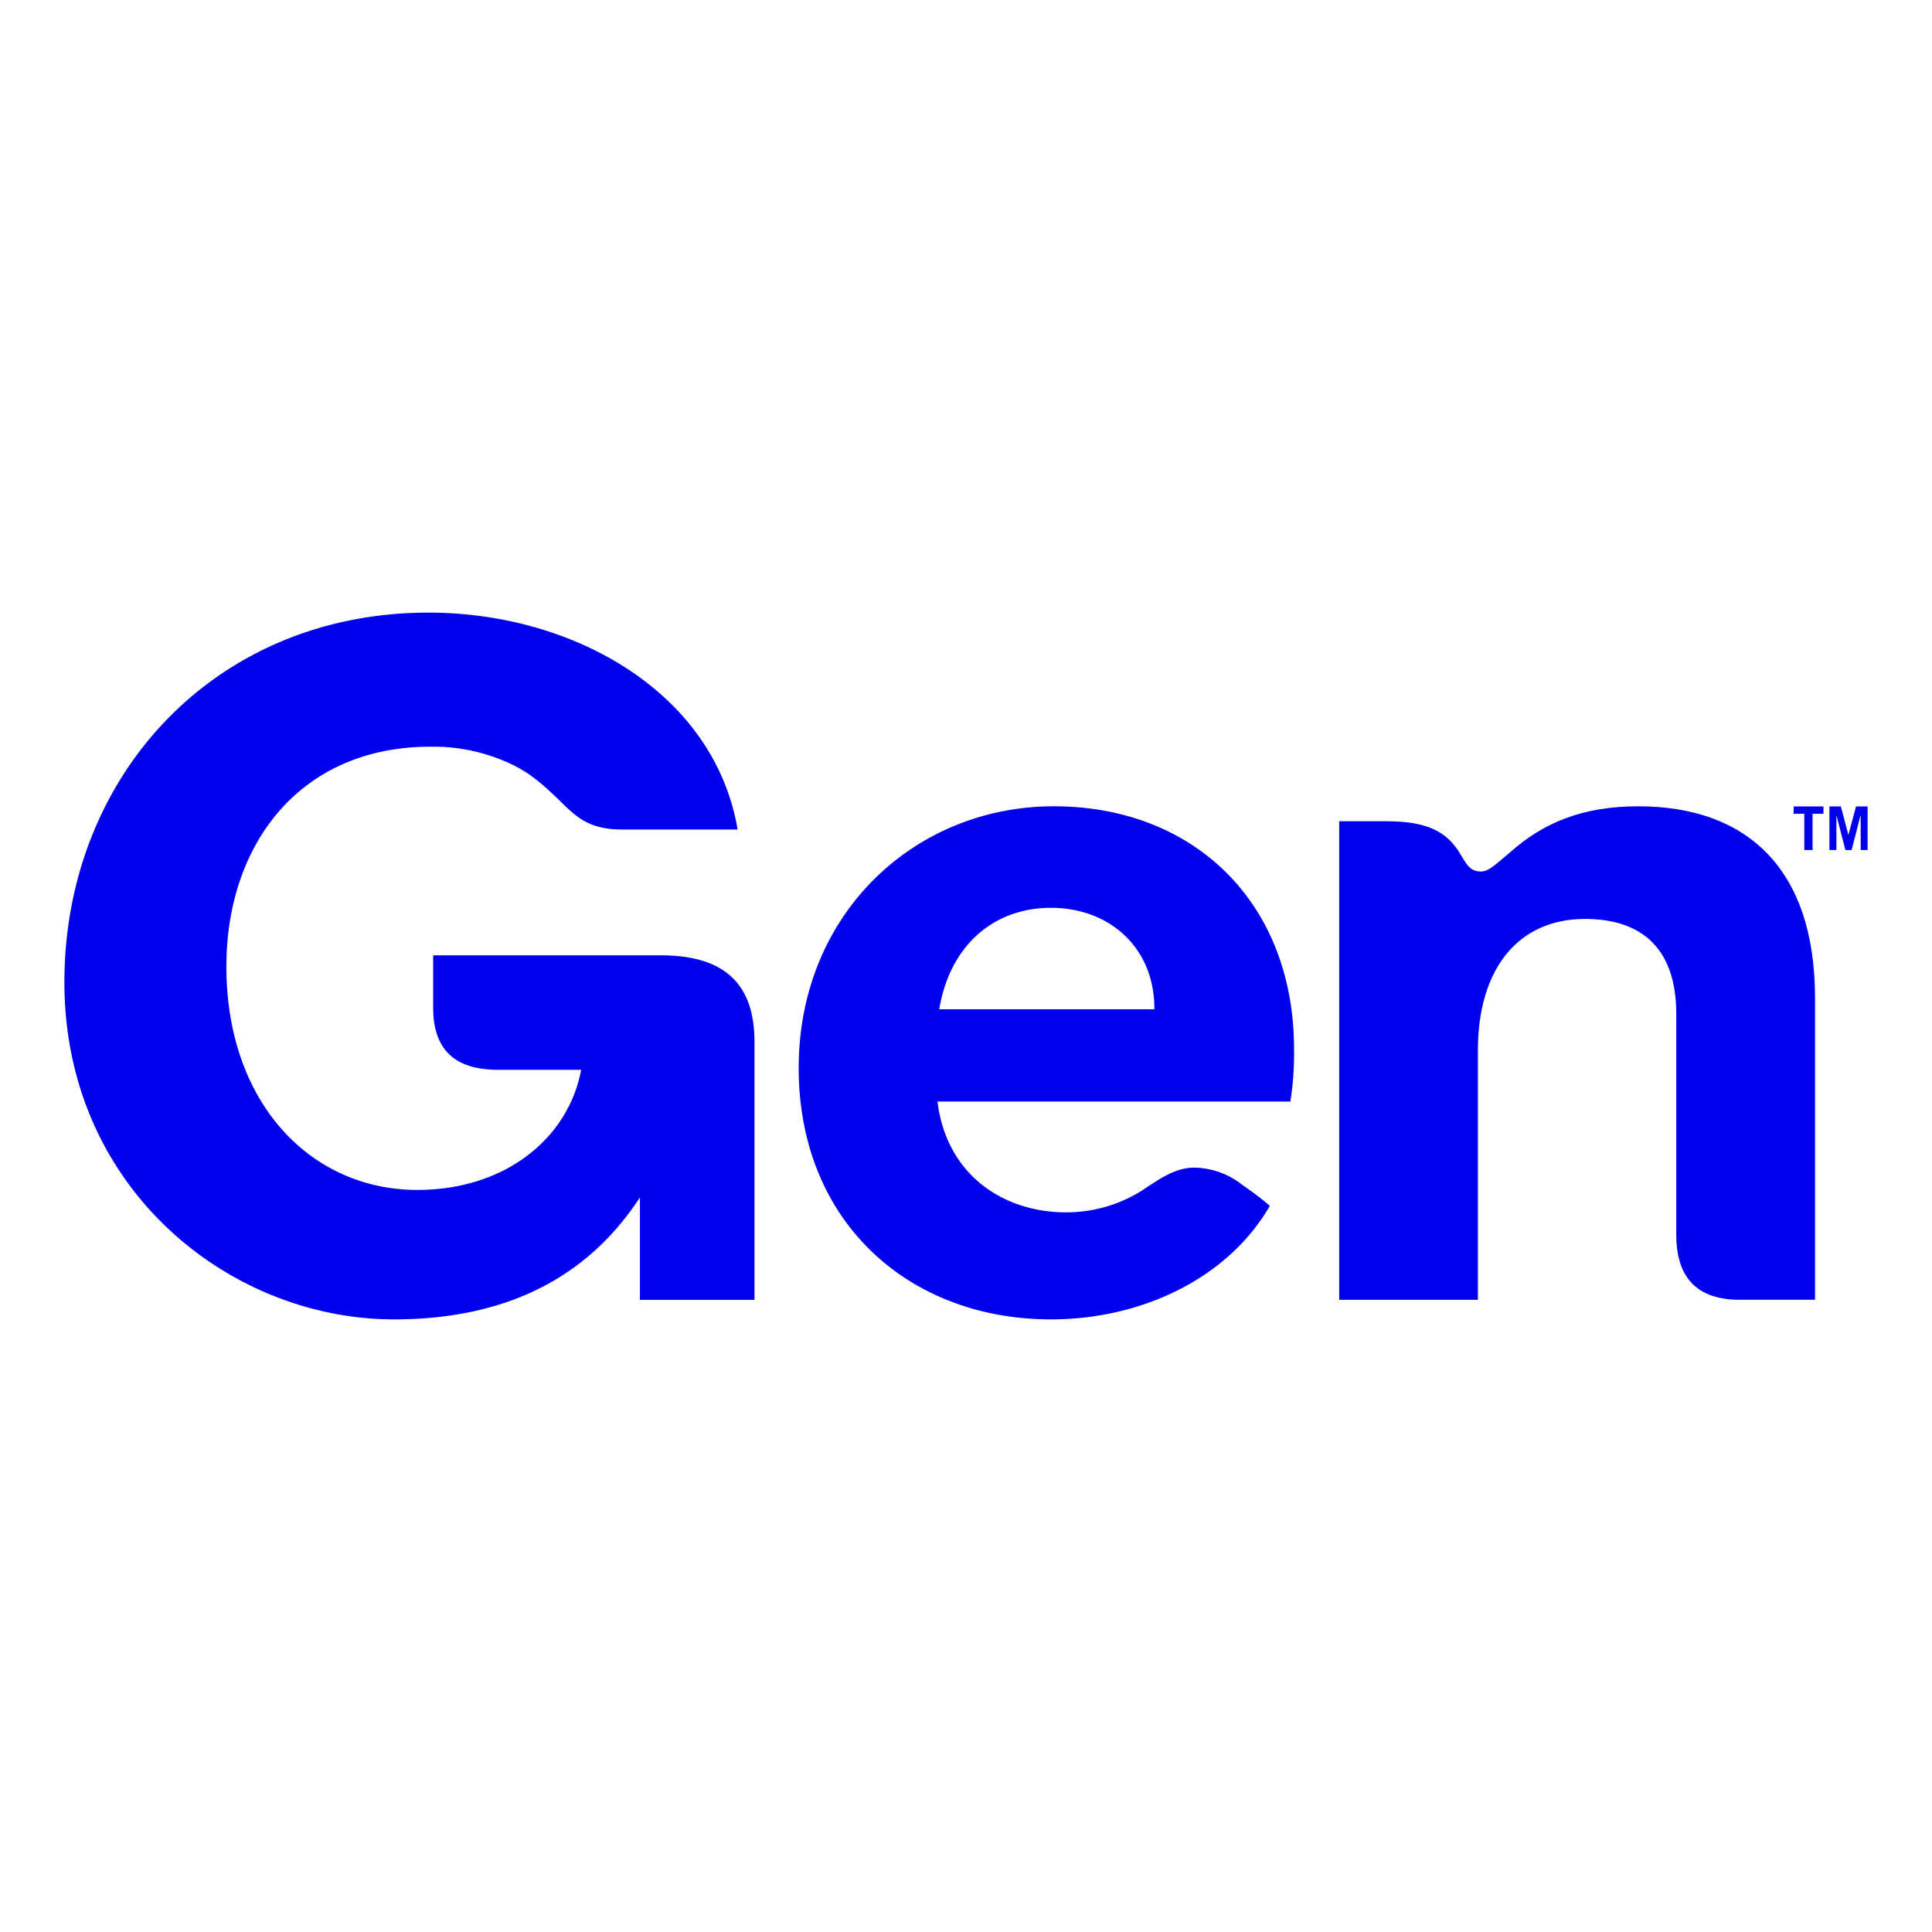
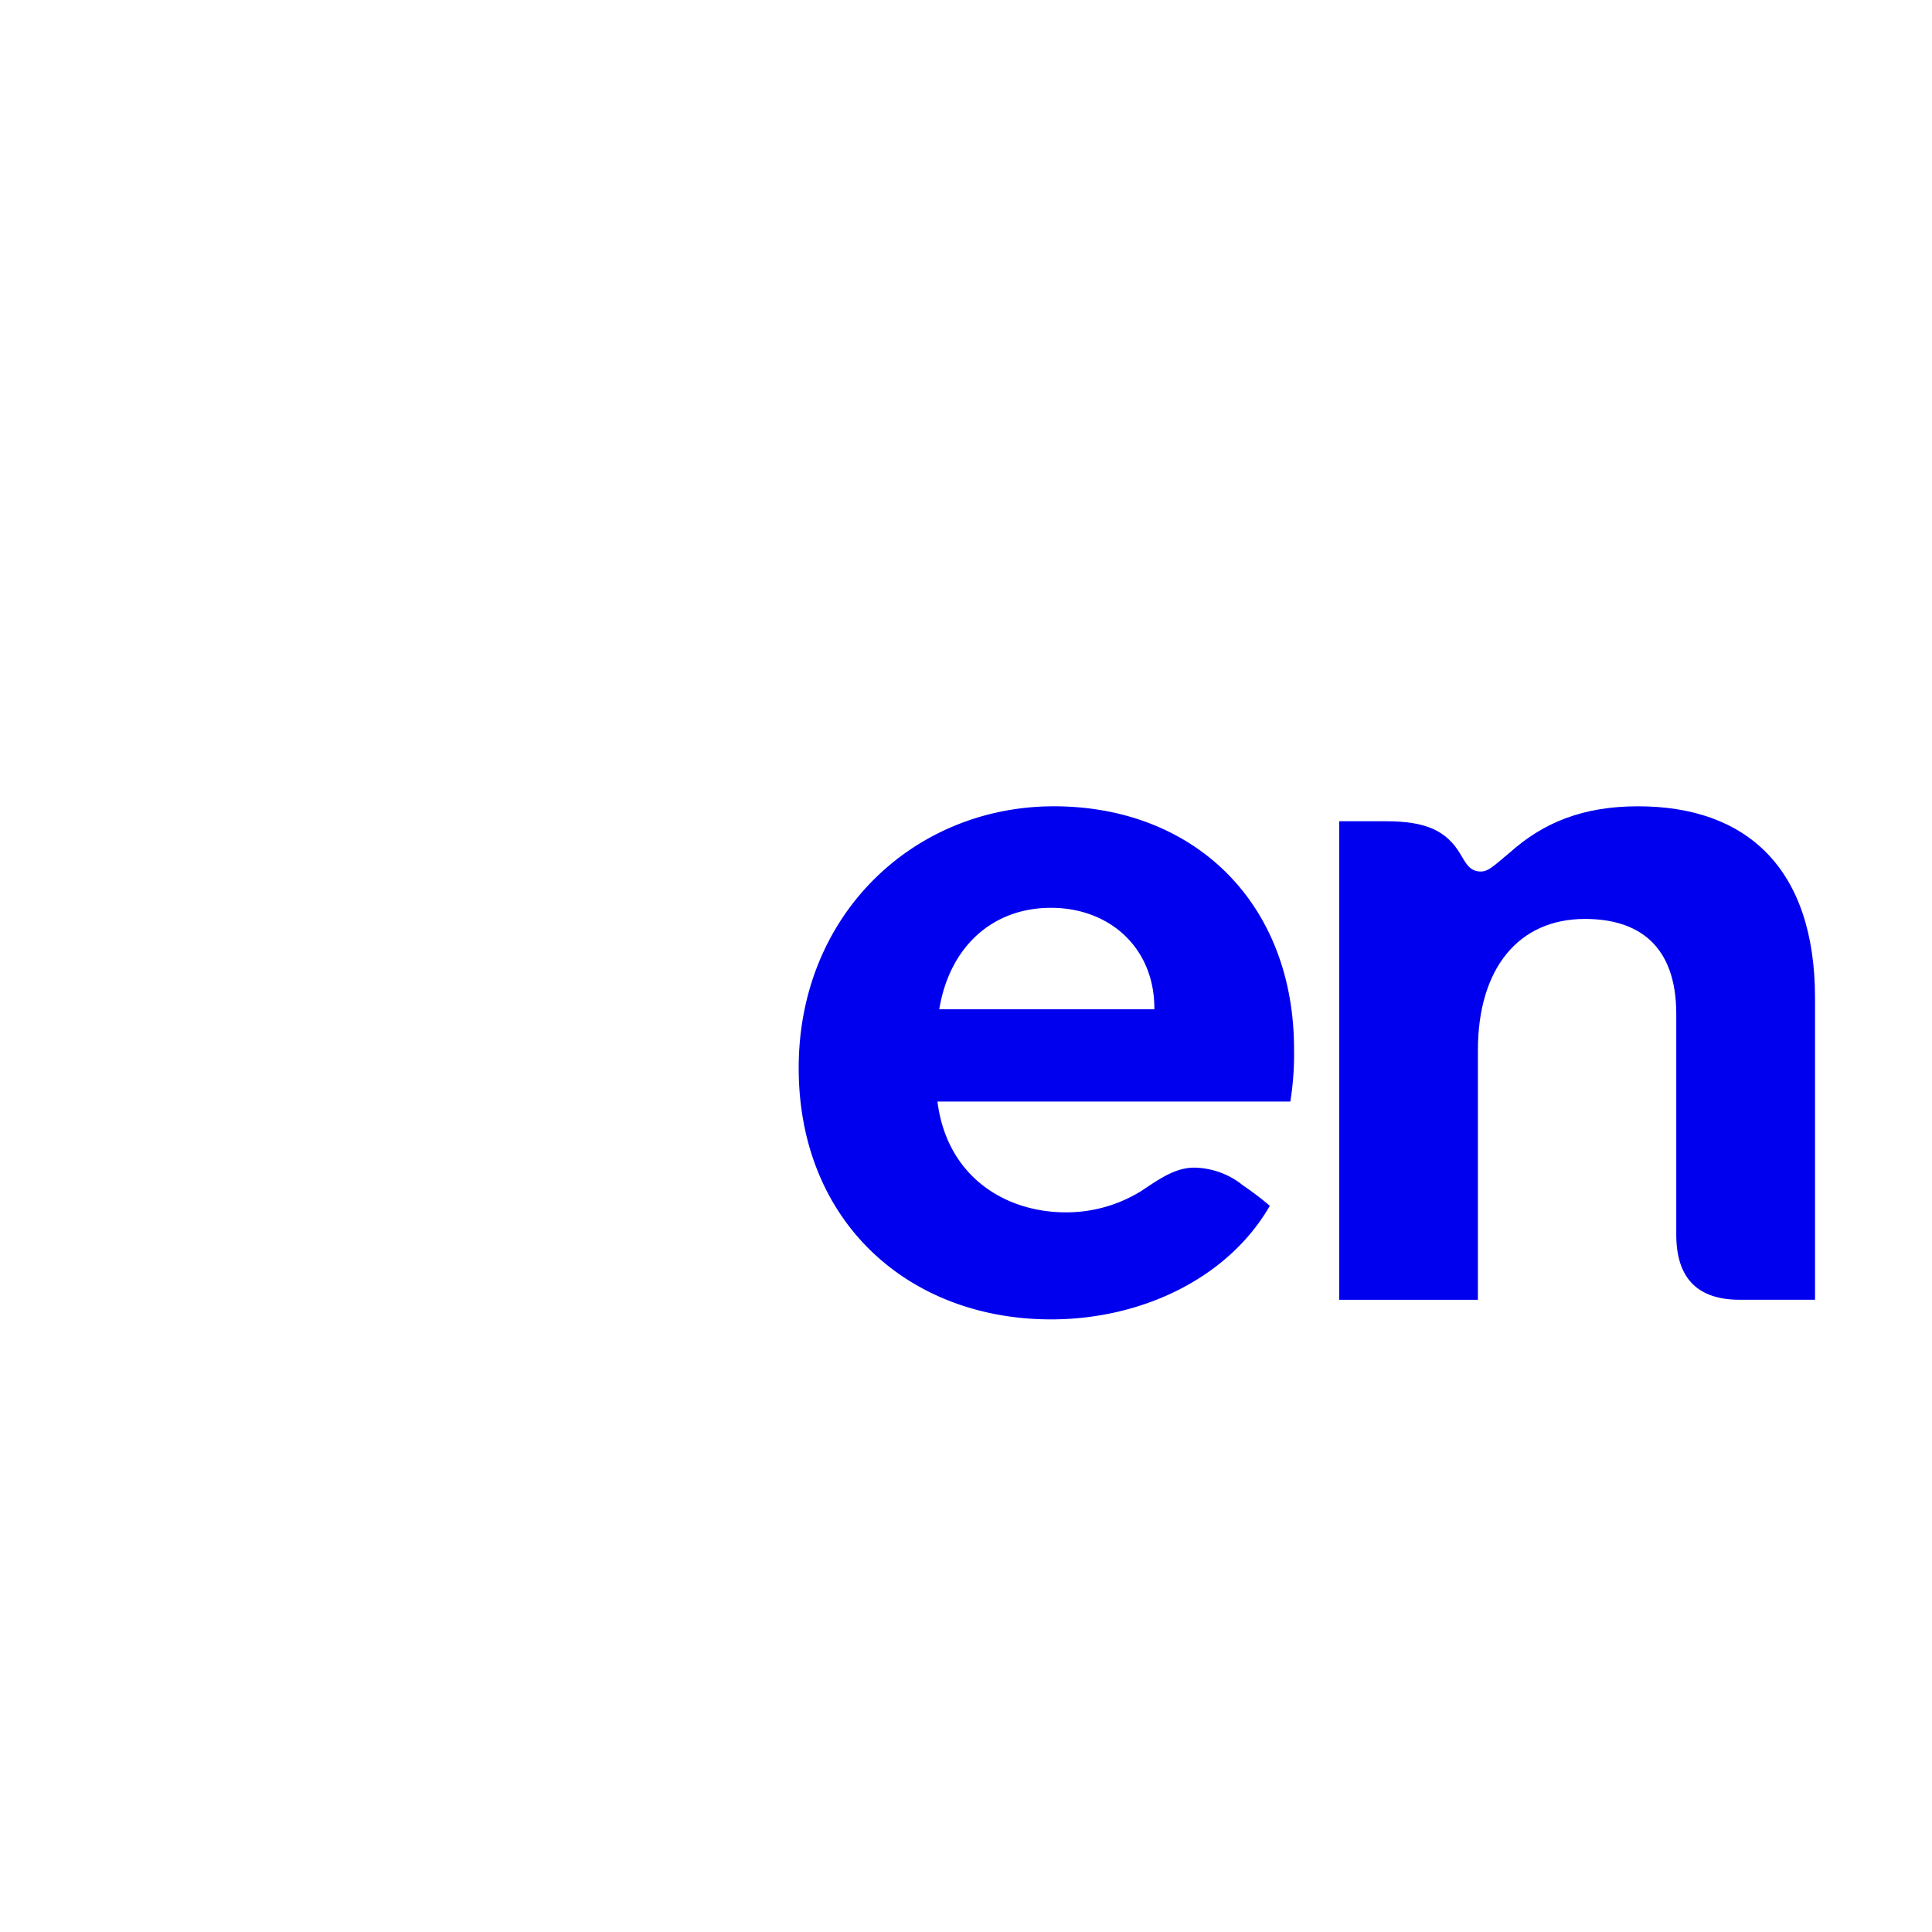
<svg xmlns="http://www.w3.org/2000/svg" id="Layer_1" data-name="Layer 1" viewBox="0 0 300 300">
-   <path d="M61.19,204.872c16.197,0,29.498-5.639,38.177-18.94V201.842h17.789V161.786c0-9.398-5.063-13.445-14.605-13.445H67.26v8.094c0,6.943,3.759,9.685,10.117,9.685H90.246c-2.023,10.702-11.853,18.652-25.451,18.652-16.485,0-29.642-13.445-29.642-34.705,0-18.94,11.421-34.12,31.665-34.12a28.097,28.097,0,0,1,10.99,2.023c4.047,1.592,6.07,3.471,9.11,6.358,2.599,2.599,4.622,4.478,9.686,4.478h17.933c-3.615-21.241-25.442-33.679-48.006-33.679C33.284,95.128,10,120.579,10,152.532S35.595,204.872,61.19,204.872Z" fill="#0000ef" />
  <path d="M200.94,162.936c0-22.843-15.612-37.735-37.304-37.735-21.692,0-39.615,16.772-39.615,40.632s17.06,39.04,39.183,39.04c14.03,0,27.475-6.358,33.976-17.636a47.899,47.899,0,0,0-4.191-3.184,12.312,12.312,0,0,0-7.518-2.743c-2.896,0-5.207,1.592-8.238,3.615a22.078,22.078,0,0,1-11.709,3.328c-9.542,0-18.508-5.639-19.956-17.204h54.795a46.528,46.528,0,0,0,.576-8.094Zm-21.692-6.214h-33.401c1.592-9.686,8.238-15.756,17.348-15.756,9.11,0,16.053,6.214,16.053,15.612Z" fill="#0000ef" />
  <path d="M207.94,201.832h21.548V163.08c0-12.582,6.214-20.388,16.629-20.388,8.391,0,14.173,4.191,14.173,14.749v34.264c0,6.502,3.04,10.271,10.271,10.117H281.837V154.987c0-20.244-10.701-29.786-27.474-29.786-8.679,0-14.749,2.599-19.812,7.087-2.743,2.311-3.472,3.04-4.622,3.04-1.736,0-2.311-1.304-3.184-2.743-2.167-3.616-5.351-5.063-11.565-5.063h-7.231v74.31Z" fill="#0000ef" />
-   <path d="M283.144,125.22v1.141h-1.688v5.629h-1.286V126.361h-1.649V125.22Z" fill="#0000ef" />
-   <path d="M284.074,131.99V125.22H285.848l1.168,4.431,1.189-4.431H290v6.77h-1.074v-5.313h-.039l-1.372,5.313h-.959l-1.38-5.313h-.021v5.313Z" fill="#0000ef" />
</svg>